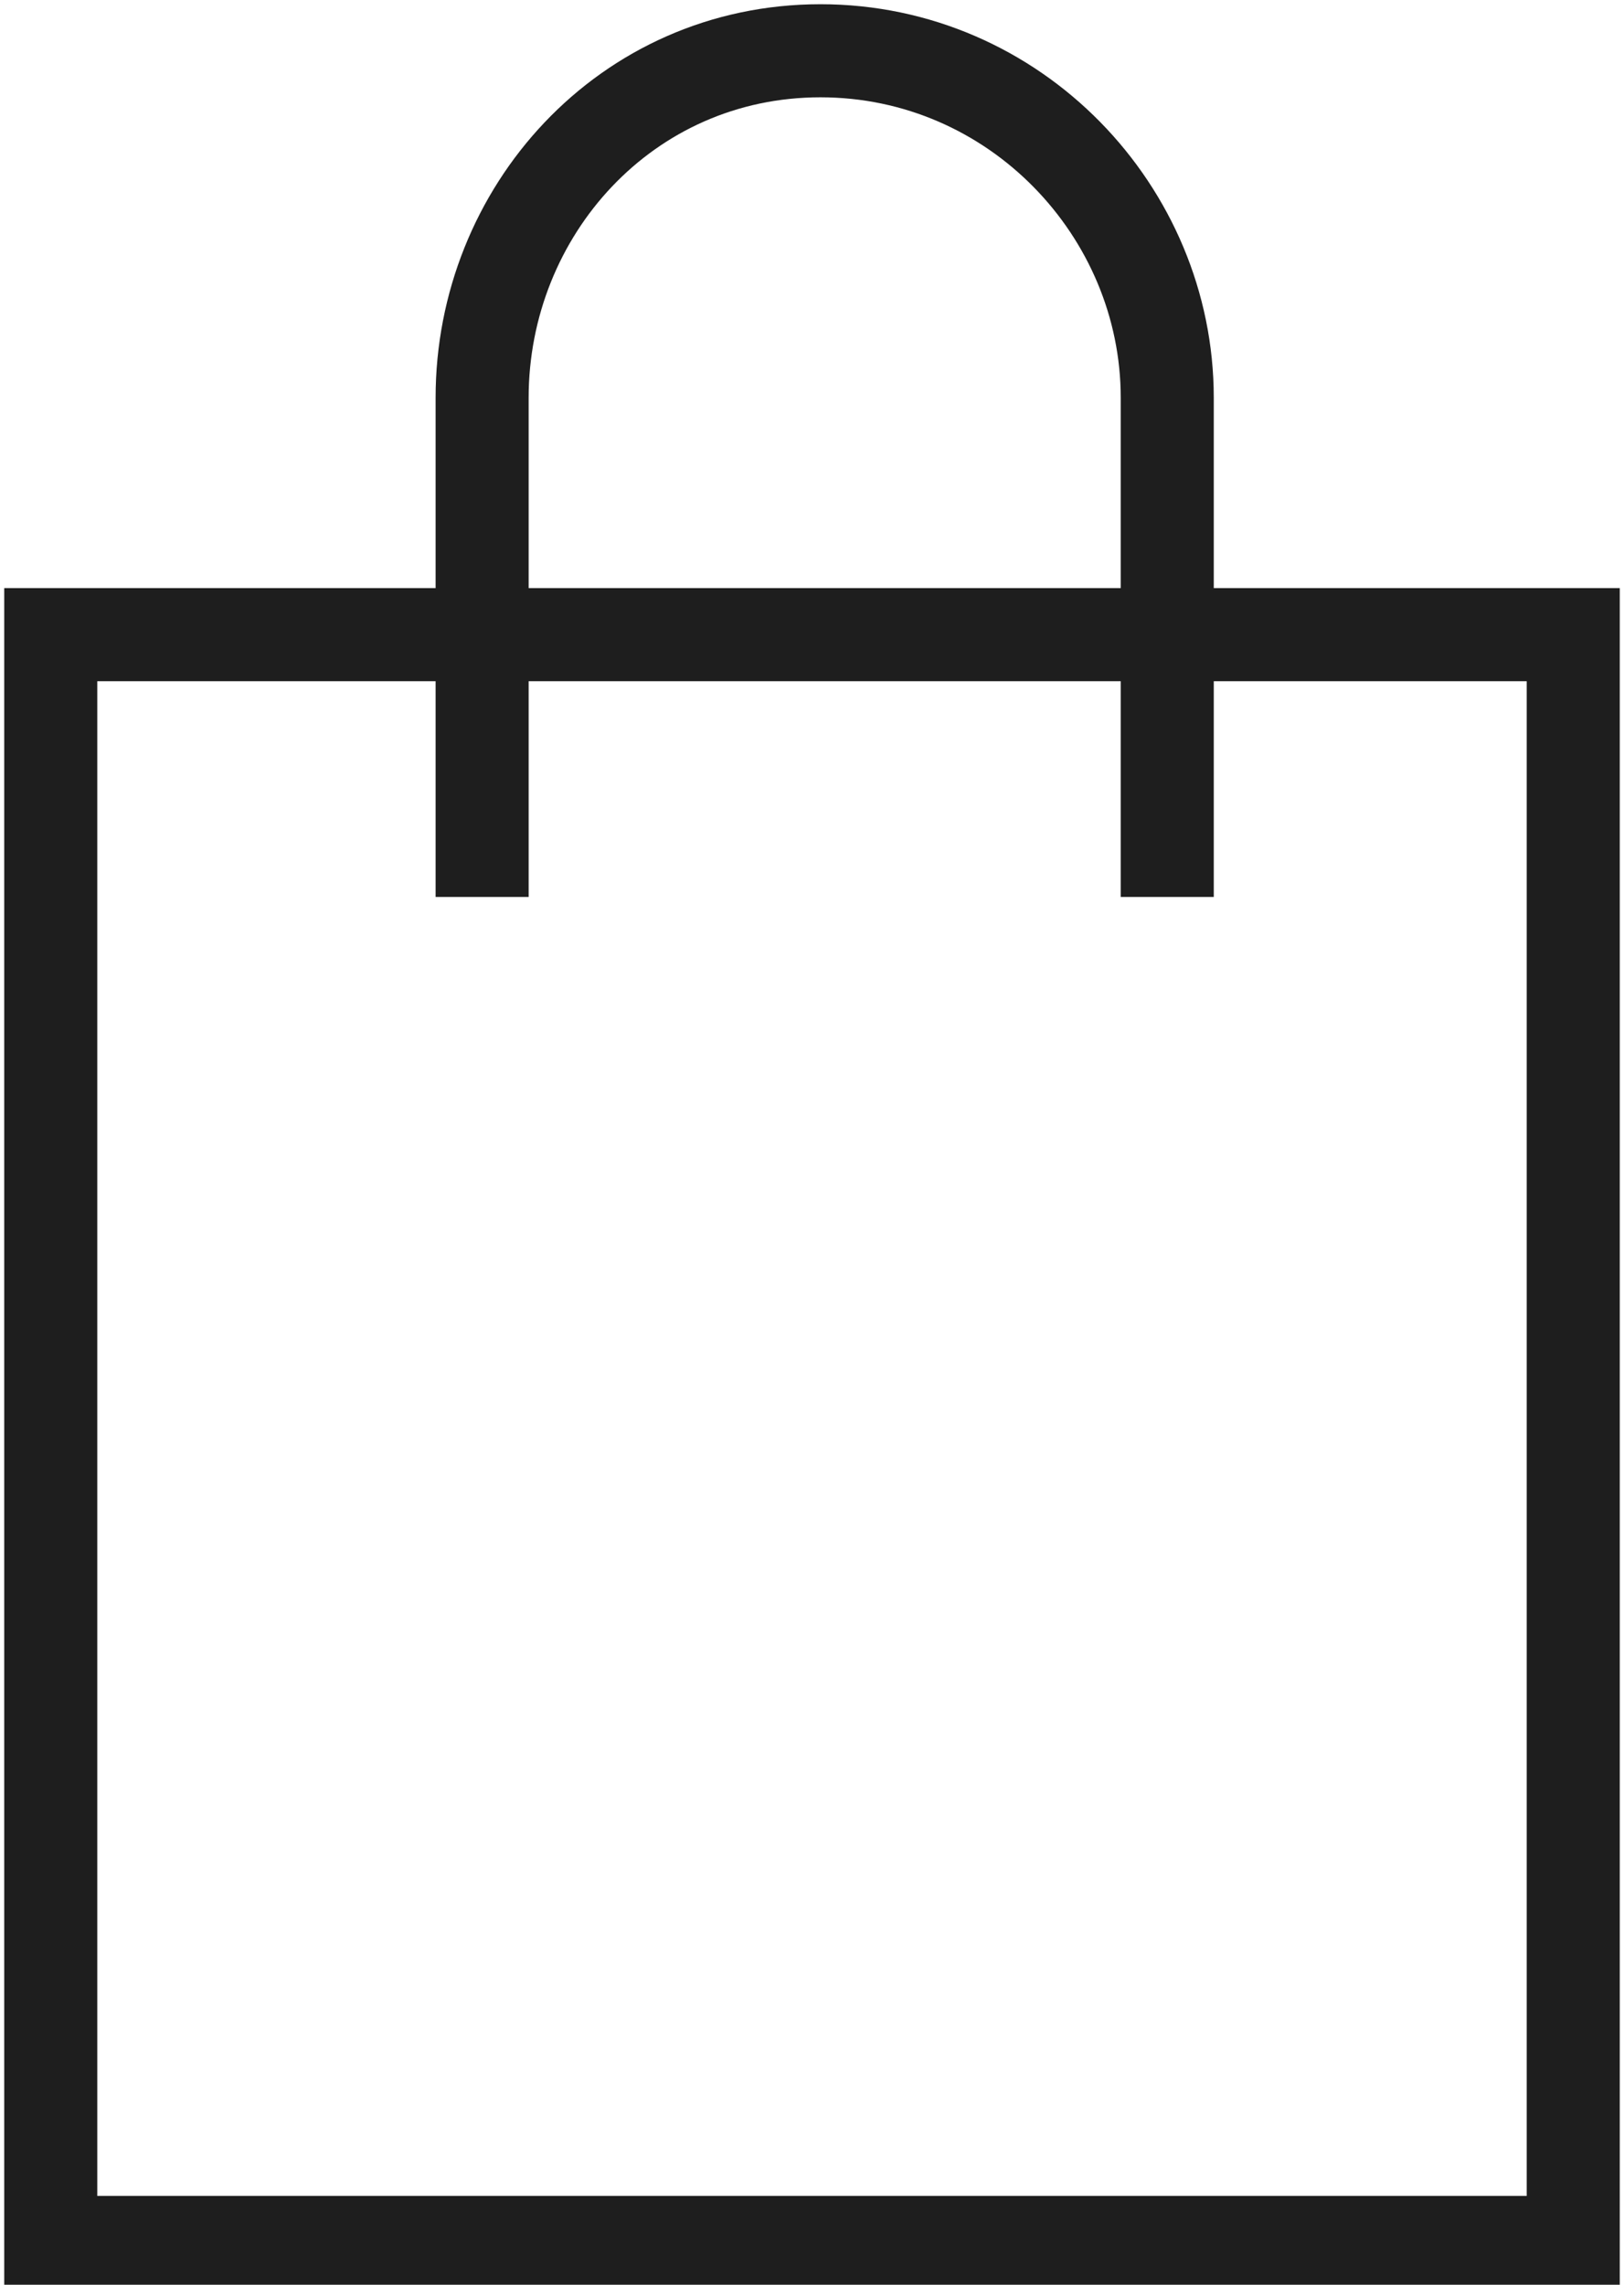
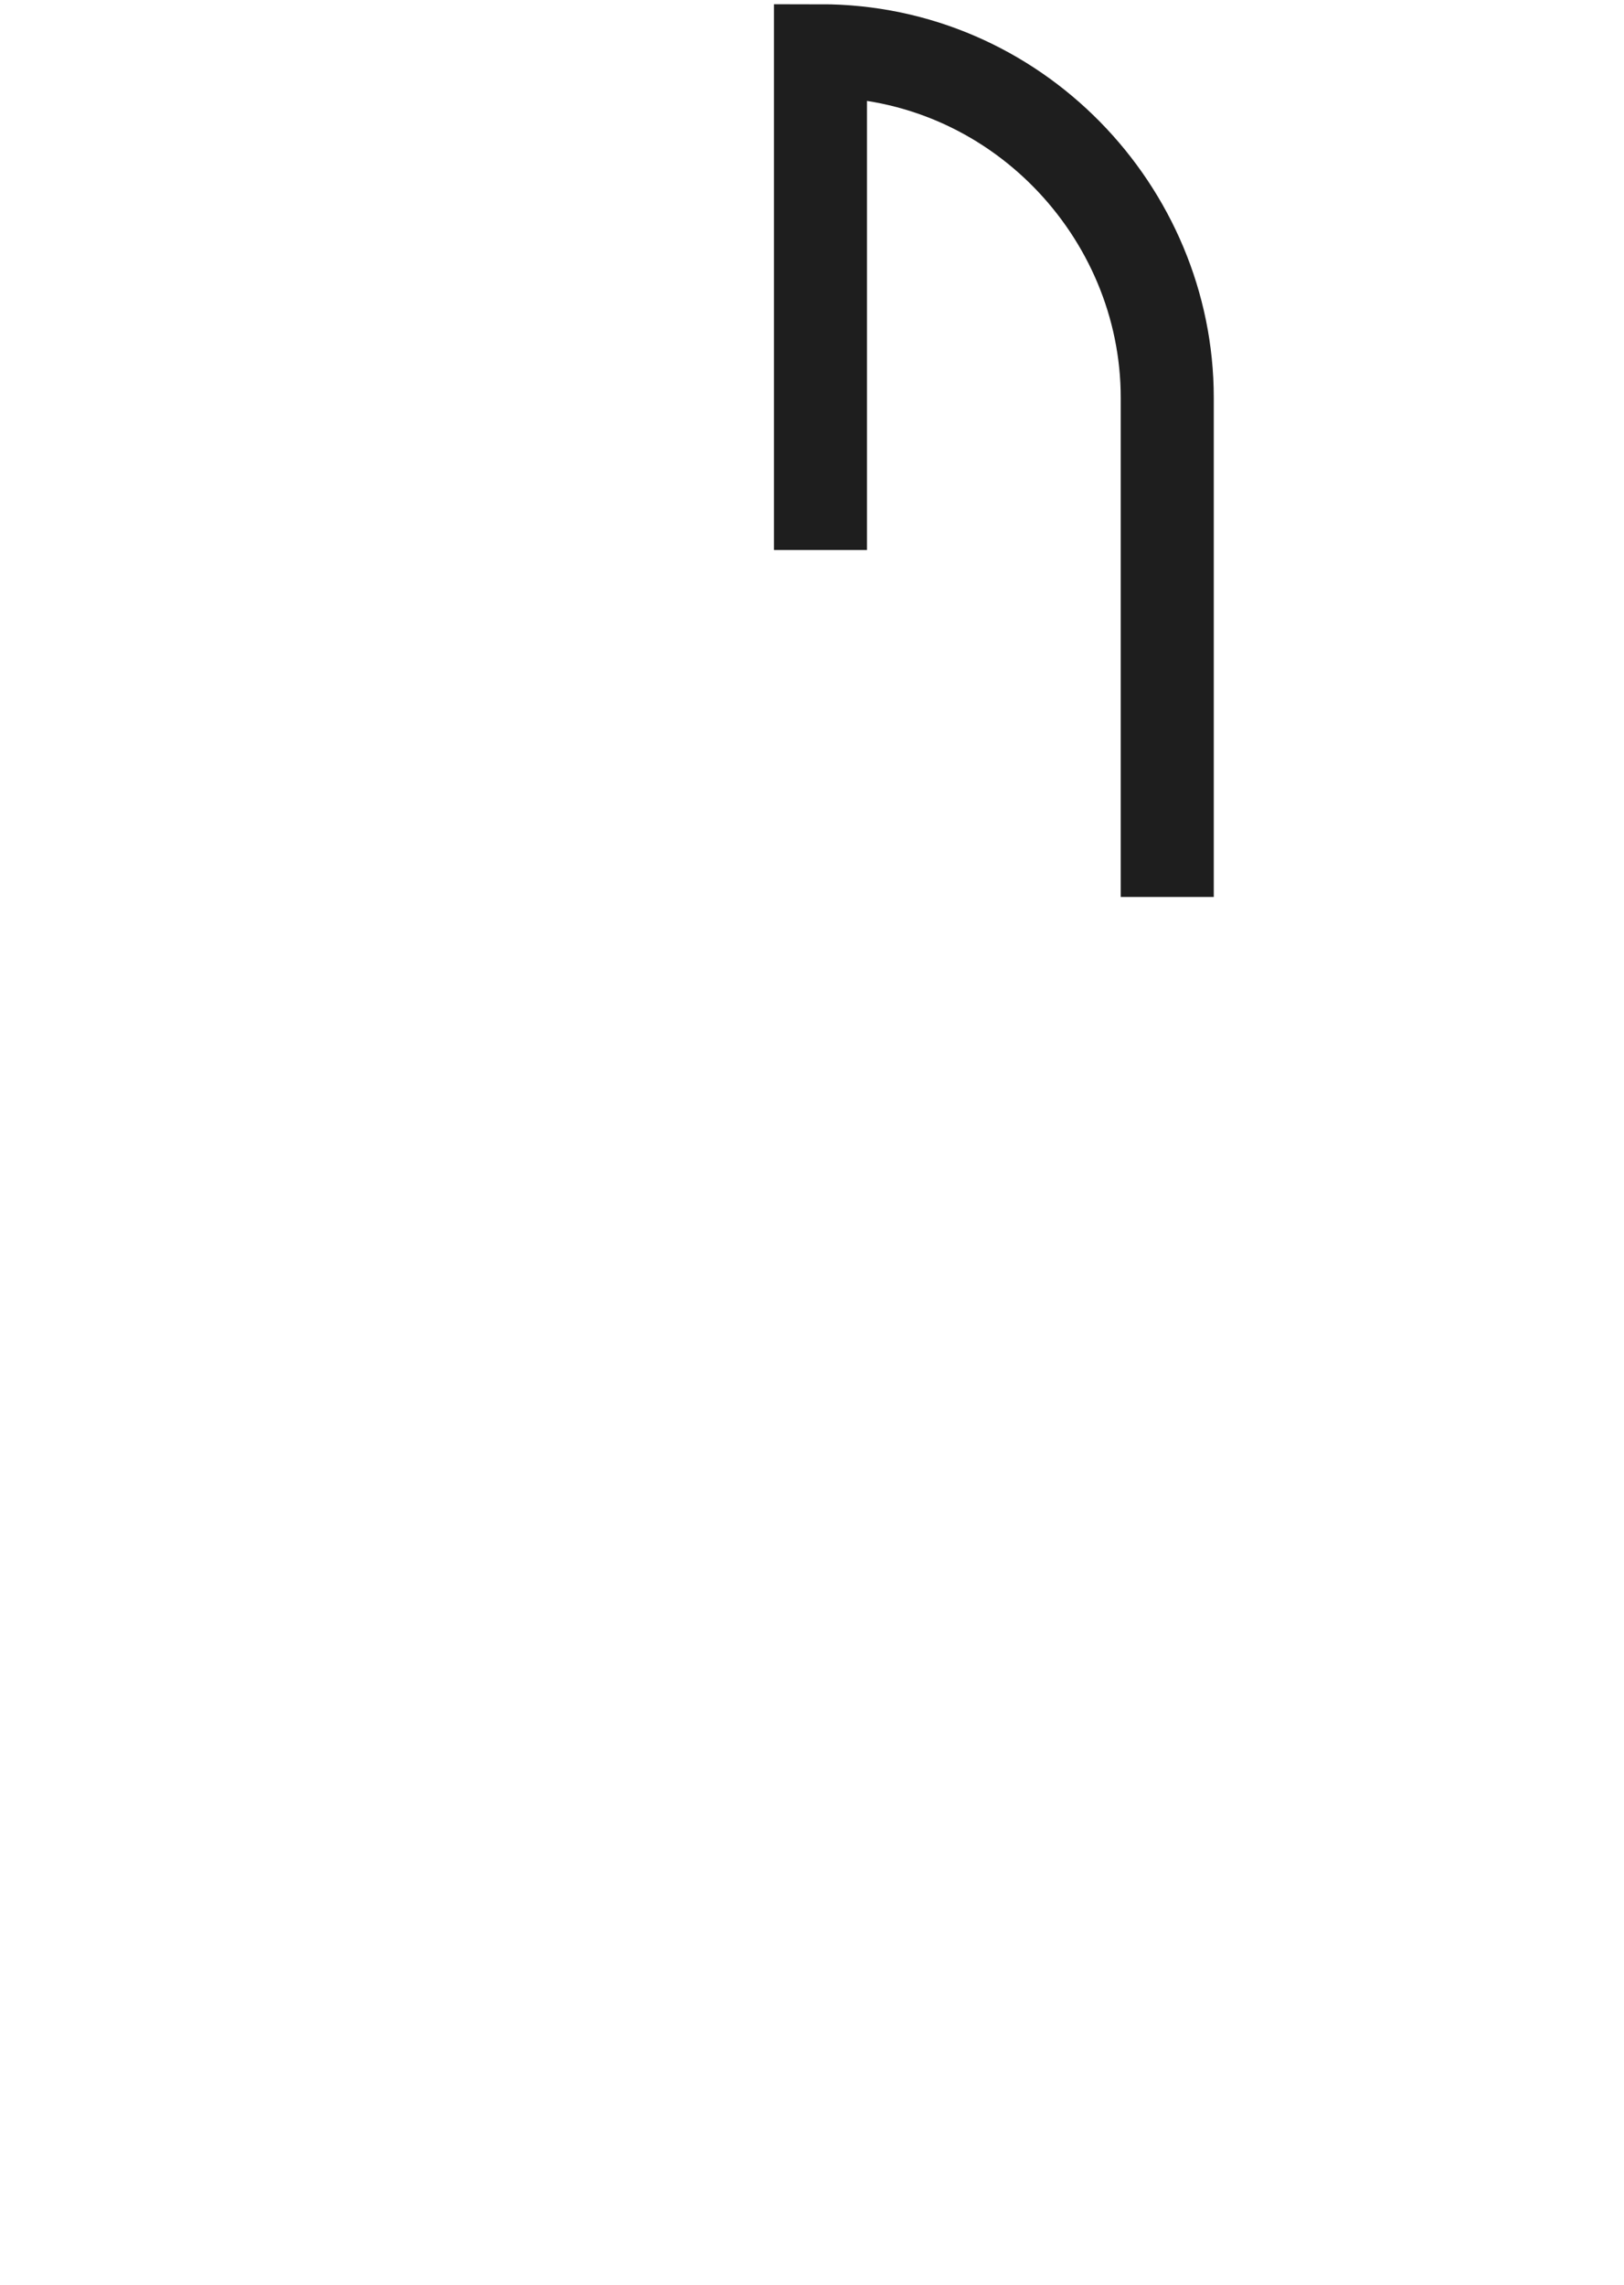
<svg xmlns="http://www.w3.org/2000/svg" version="1.1" id="Livello_1" x="0px" y="0px" viewBox="0 0 19.2 27" style="enable-background:new 0 0 19.2 27;" xml:space="preserve">
  <style type="text/css">
	.st0{fill:none;stroke:#1E1E1E;stroke-width:1.1;stroke-miterlimit:10;}
</style>
  <g>
-     <path class="st0" d="M0.6,7.5h18v19h-18V7.5z" />
-     <path class="st0" d="M13.8,10.6V4.7c0-2.2-1.8-4.1-4.1-4.1S5.7,2.5,5.7,4.7v5.9" />
+     <path class="st0" d="M13.8,10.6V4.7c0-2.2-1.8-4.1-4.1-4.1v5.9" />
  </g>
</svg>